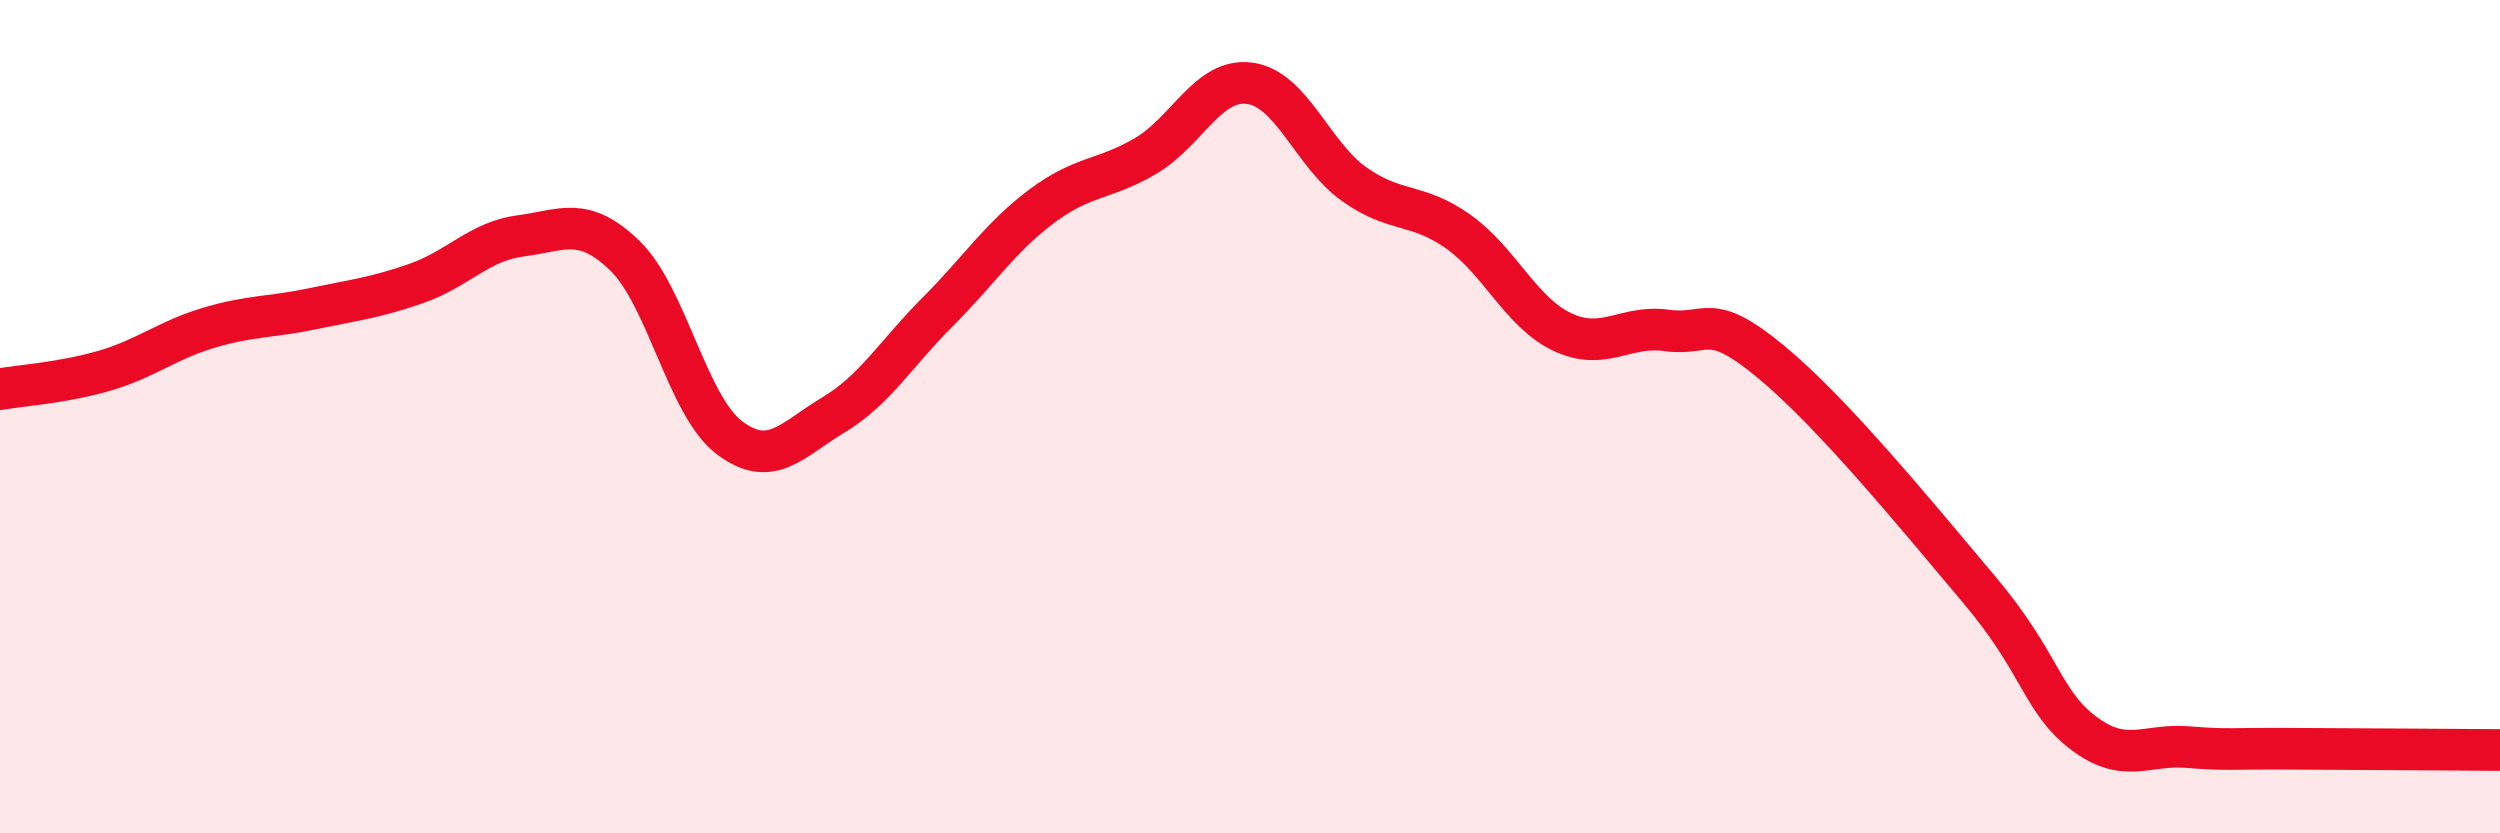
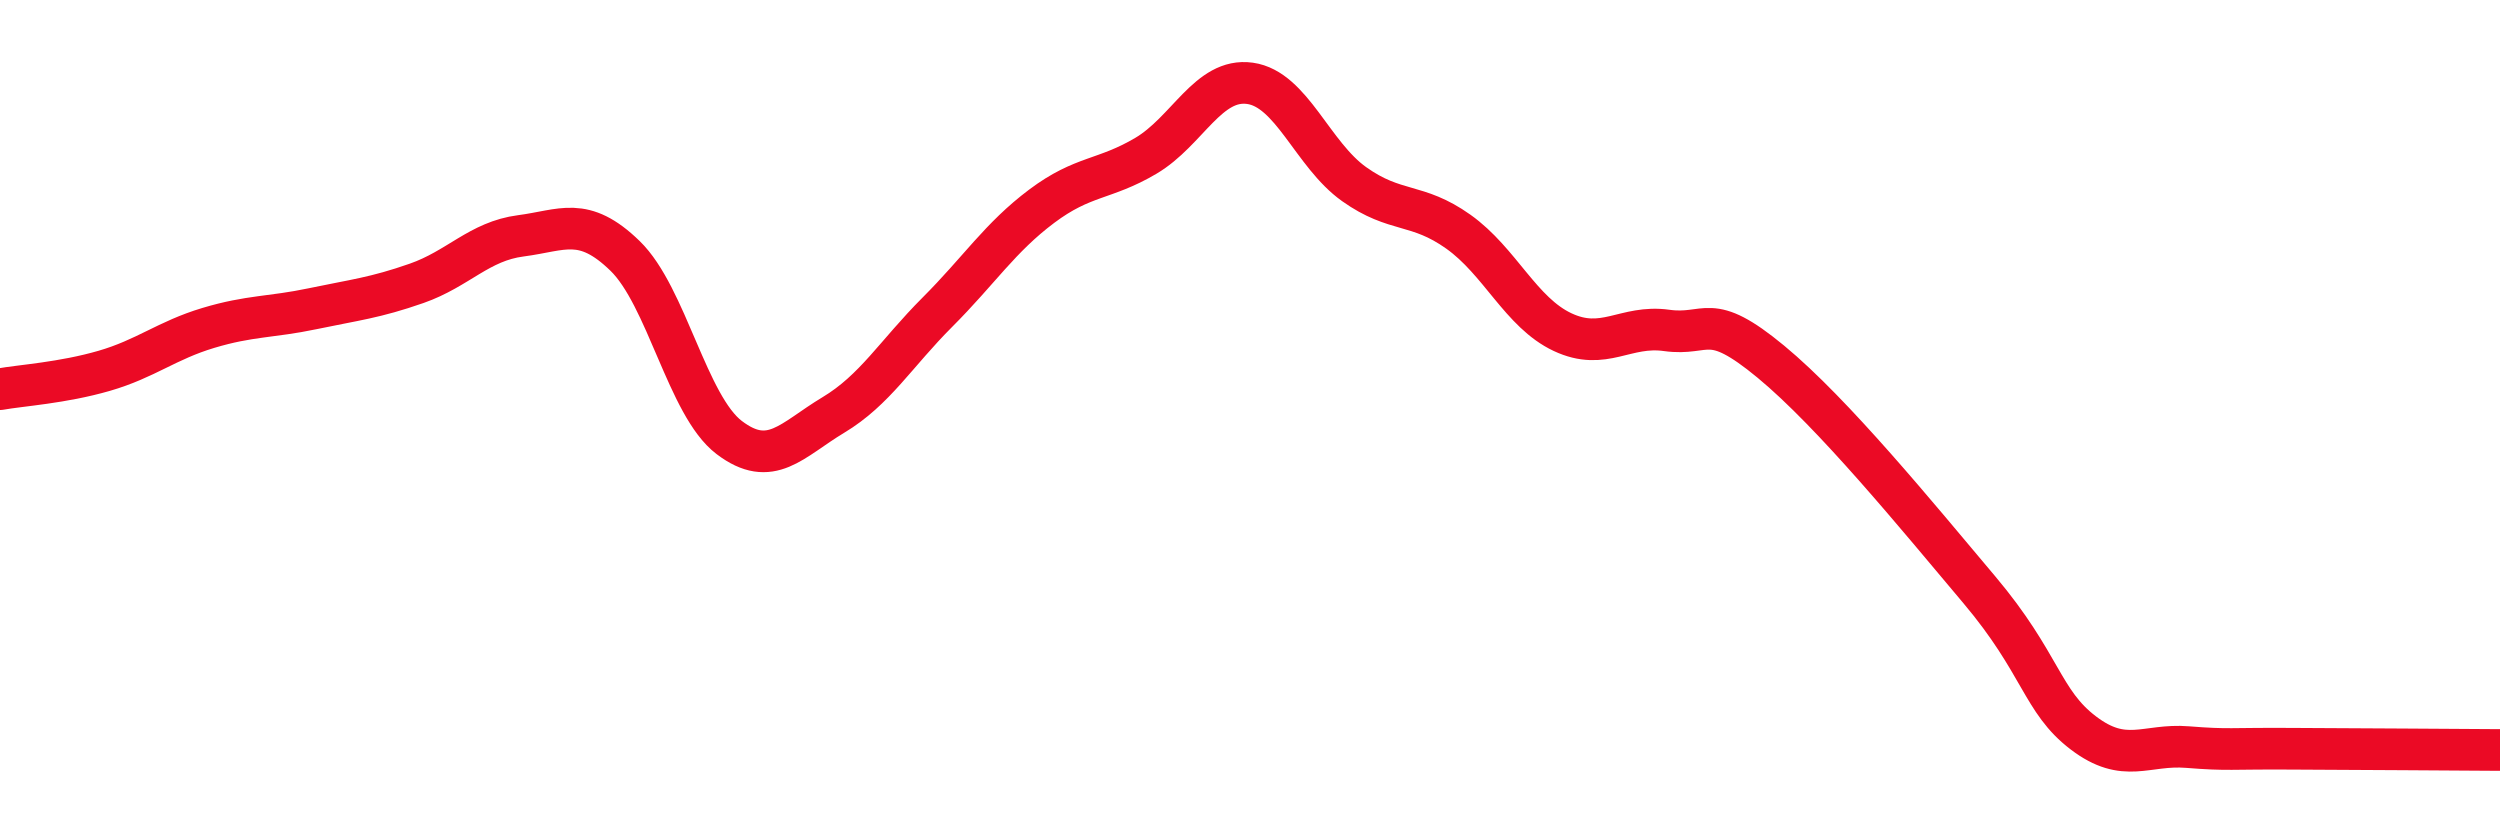
<svg xmlns="http://www.w3.org/2000/svg" width="60" height="20" viewBox="0 0 60 20">
-   <path d="M 0,9.34 C 0.5,9.25 1.5,9.19 2.5,8.9 C 3.5,8.61 4,8.17 5,7.87 C 6,7.57 6.5,7.62 7.5,7.41 C 8.5,7.2 9,7.15 10,6.8 C 11,6.45 11.5,5.79 12.5,5.66 C 13.5,5.53 14,5.17 15,6.14 C 16,7.11 16.5,9.74 17.5,10.5 C 18.5,11.26 19,10.56 20,9.96 C 21,9.36 21.5,8.49 22.5,7.49 C 23.5,6.49 24,5.7 25,4.95 C 26,4.2 26.5,4.33 27.5,3.74 C 28.5,3.15 29,1.86 30,2 C 31,2.14 31.5,3.71 32.5,4.42 C 33.5,5.13 34,4.85 35,5.56 C 36,6.27 36.5,7.5 37.5,7.97 C 38.5,8.44 39,7.79 40,7.93 C 41,8.07 41,7.44 42.5,8.68 C 44,9.92 46,12.37 47.5,14.15 C 49,15.93 49,16.83 50,17.59 C 51,18.35 51.5,17.85 52.5,17.93 C 53.5,18.01 53.5,17.96 55,17.97 C 56.5,17.98 59,17.99 60,18L60 20L0 20Z" fill="#EB0A25" opacity="0.1" stroke-linecap="round" stroke-linejoin="round" />
  <path d="M 0,9.34 C 0.5,9.25 1.5,9.19 2.5,8.9 C 3.5,8.61 4,8.17 5,7.87 C 6,7.57 6.5,7.62 7.5,7.41 C 8.5,7.2 9,7.15 10,6.8 C 11,6.45 11.5,5.79 12.5,5.66 C 13.5,5.53 14,5.17 15,6.14 C 16,7.11 16.5,9.74 17.5,10.5 C 18.5,11.26 19,10.56 20,9.96 C 21,9.36 21.5,8.49 22.5,7.49 C 23.5,6.49 24,5.7 25,4.95 C 26,4.2 26.5,4.33 27.5,3.74 C 28.5,3.15 29,1.86 30,2 C 31,2.14 31.5,3.71 32.5,4.42 C 33.5,5.13 34,4.85 35,5.56 C 36,6.27 36.5,7.5 37.5,7.97 C 38.5,8.44 39,7.79 40,7.93 C 41,8.07 41,7.44 42.5,8.68 C 44,9.92 46,12.37 47.5,14.15 C 49,15.93 49,16.83 50,17.59 C 51,18.35 51.5,17.85 52.5,17.93 C 53.5,18.01 53.5,17.96 55,17.97 C 56.5,17.98 59,17.99 60,18" stroke="#EB0A25" stroke-width="1" fill="none" stroke-linecap="round" stroke-linejoin="round" />
</svg>